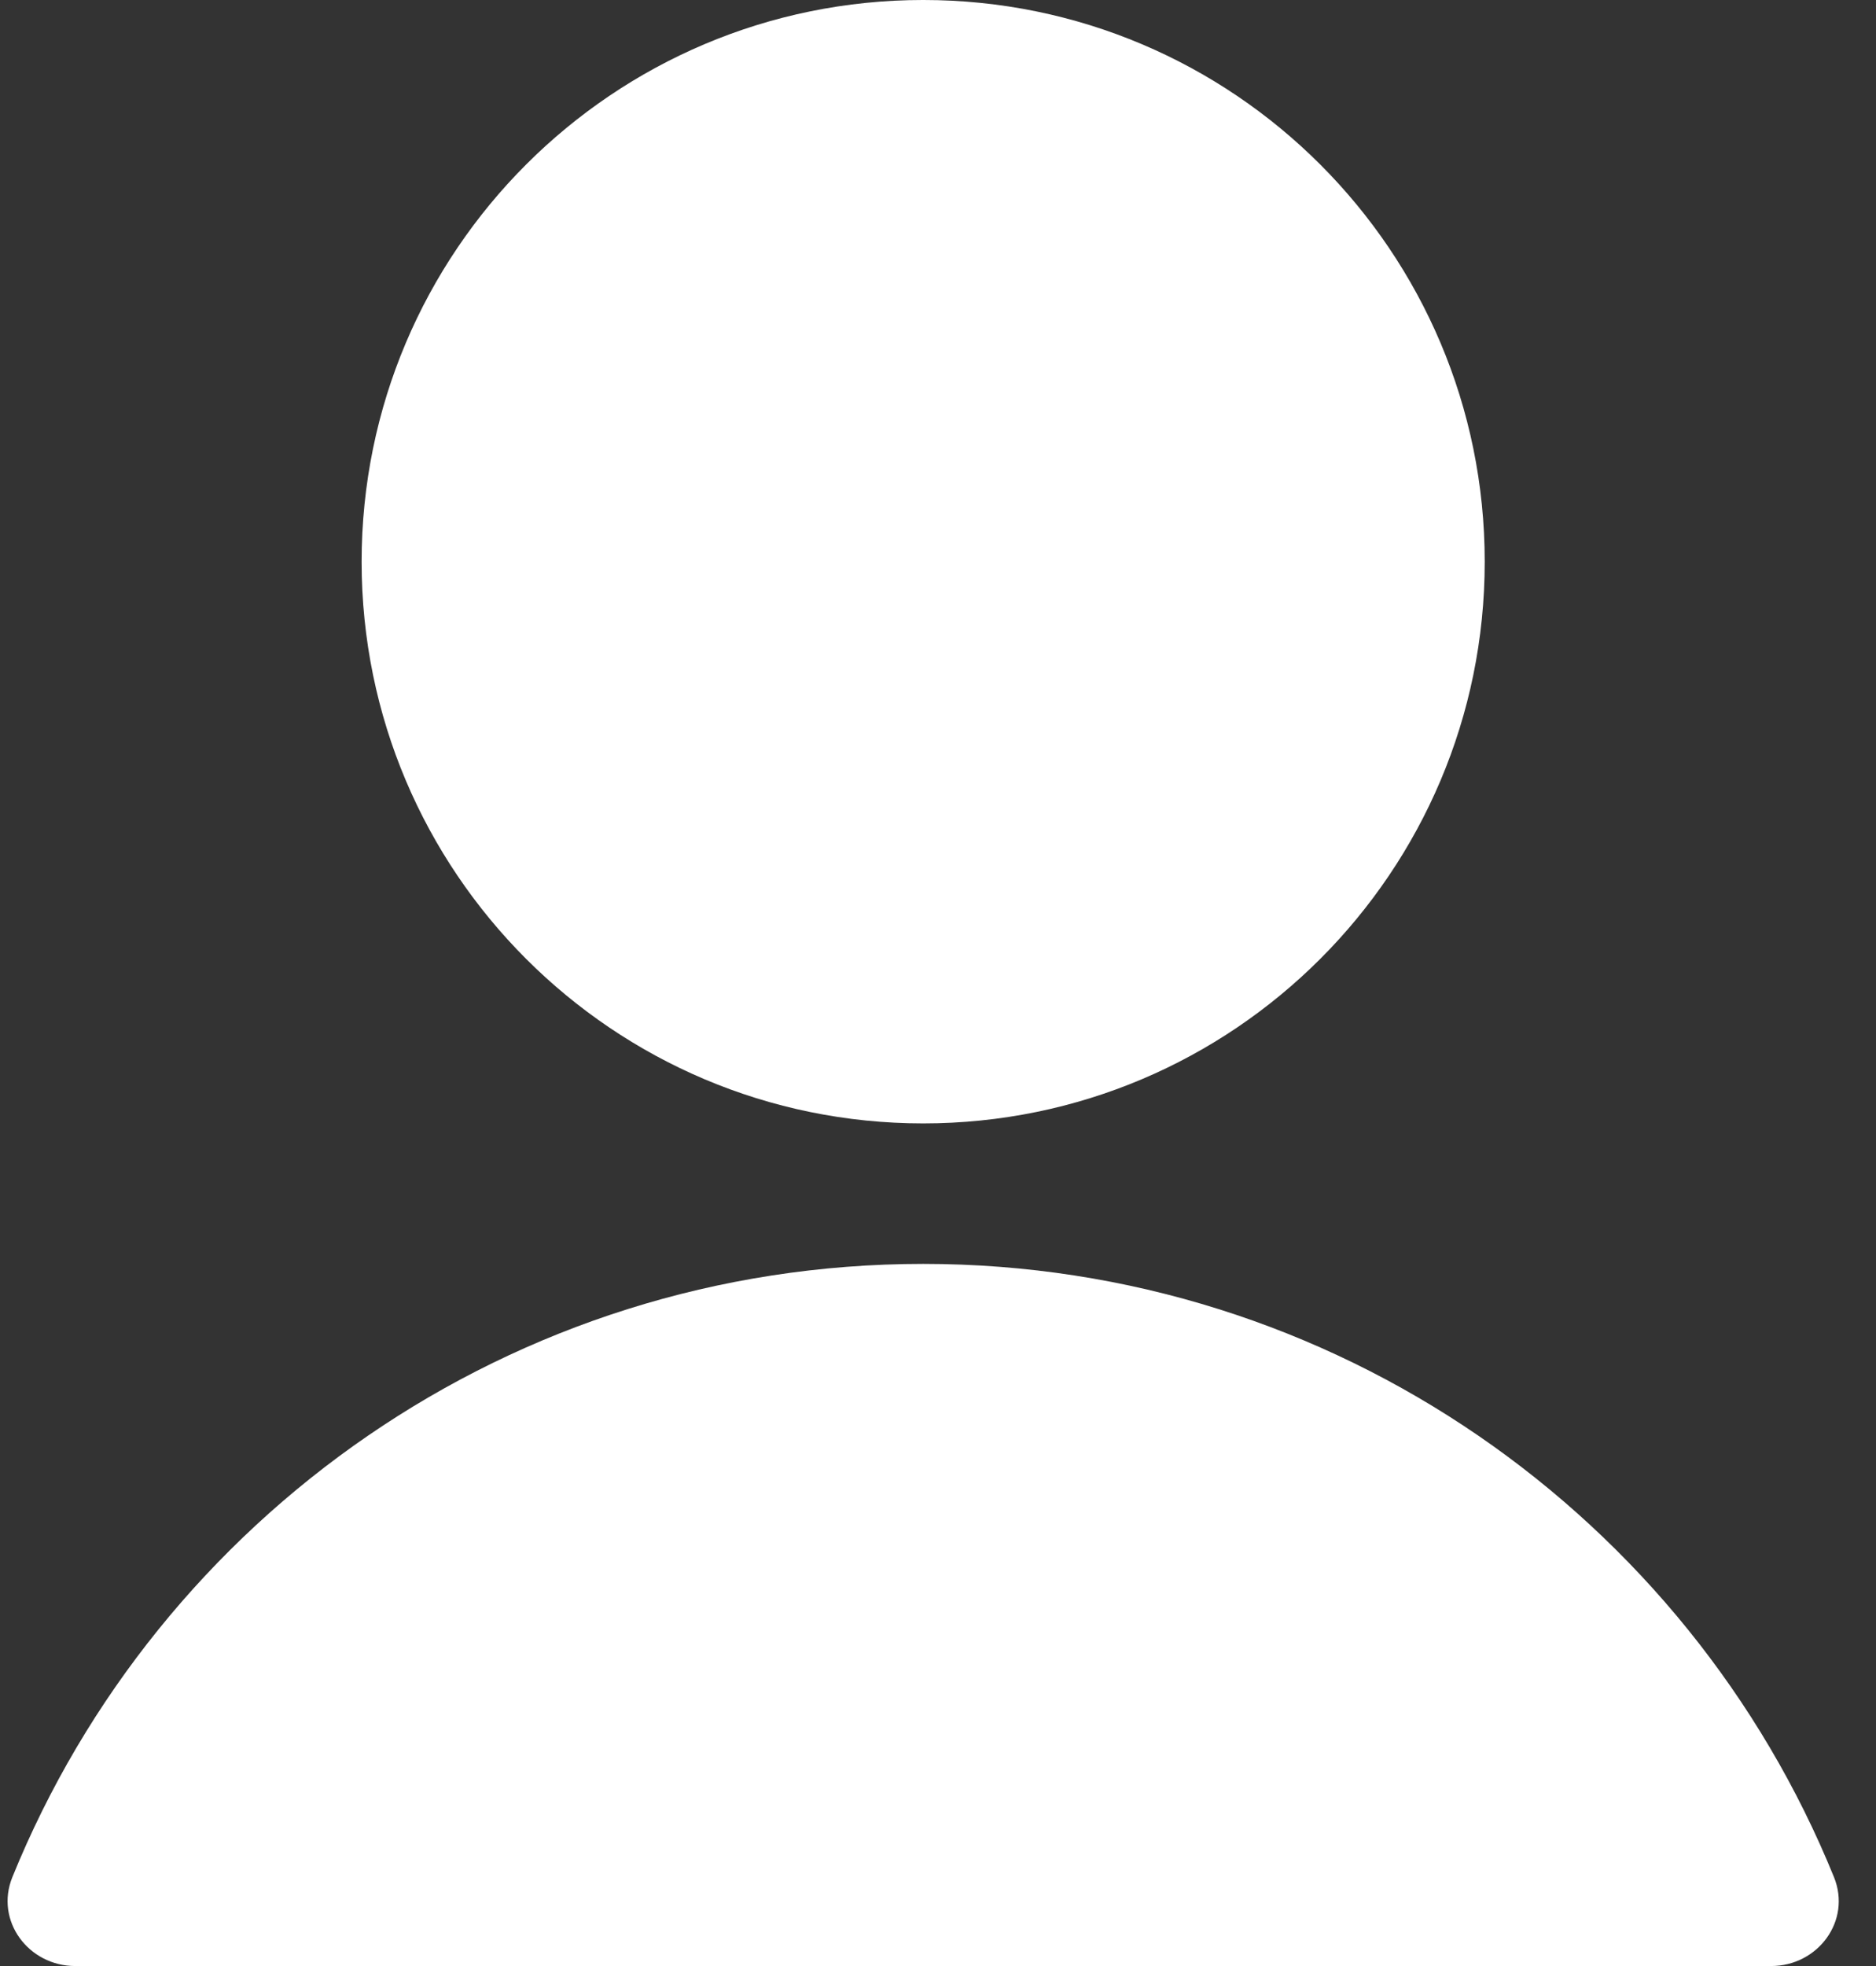
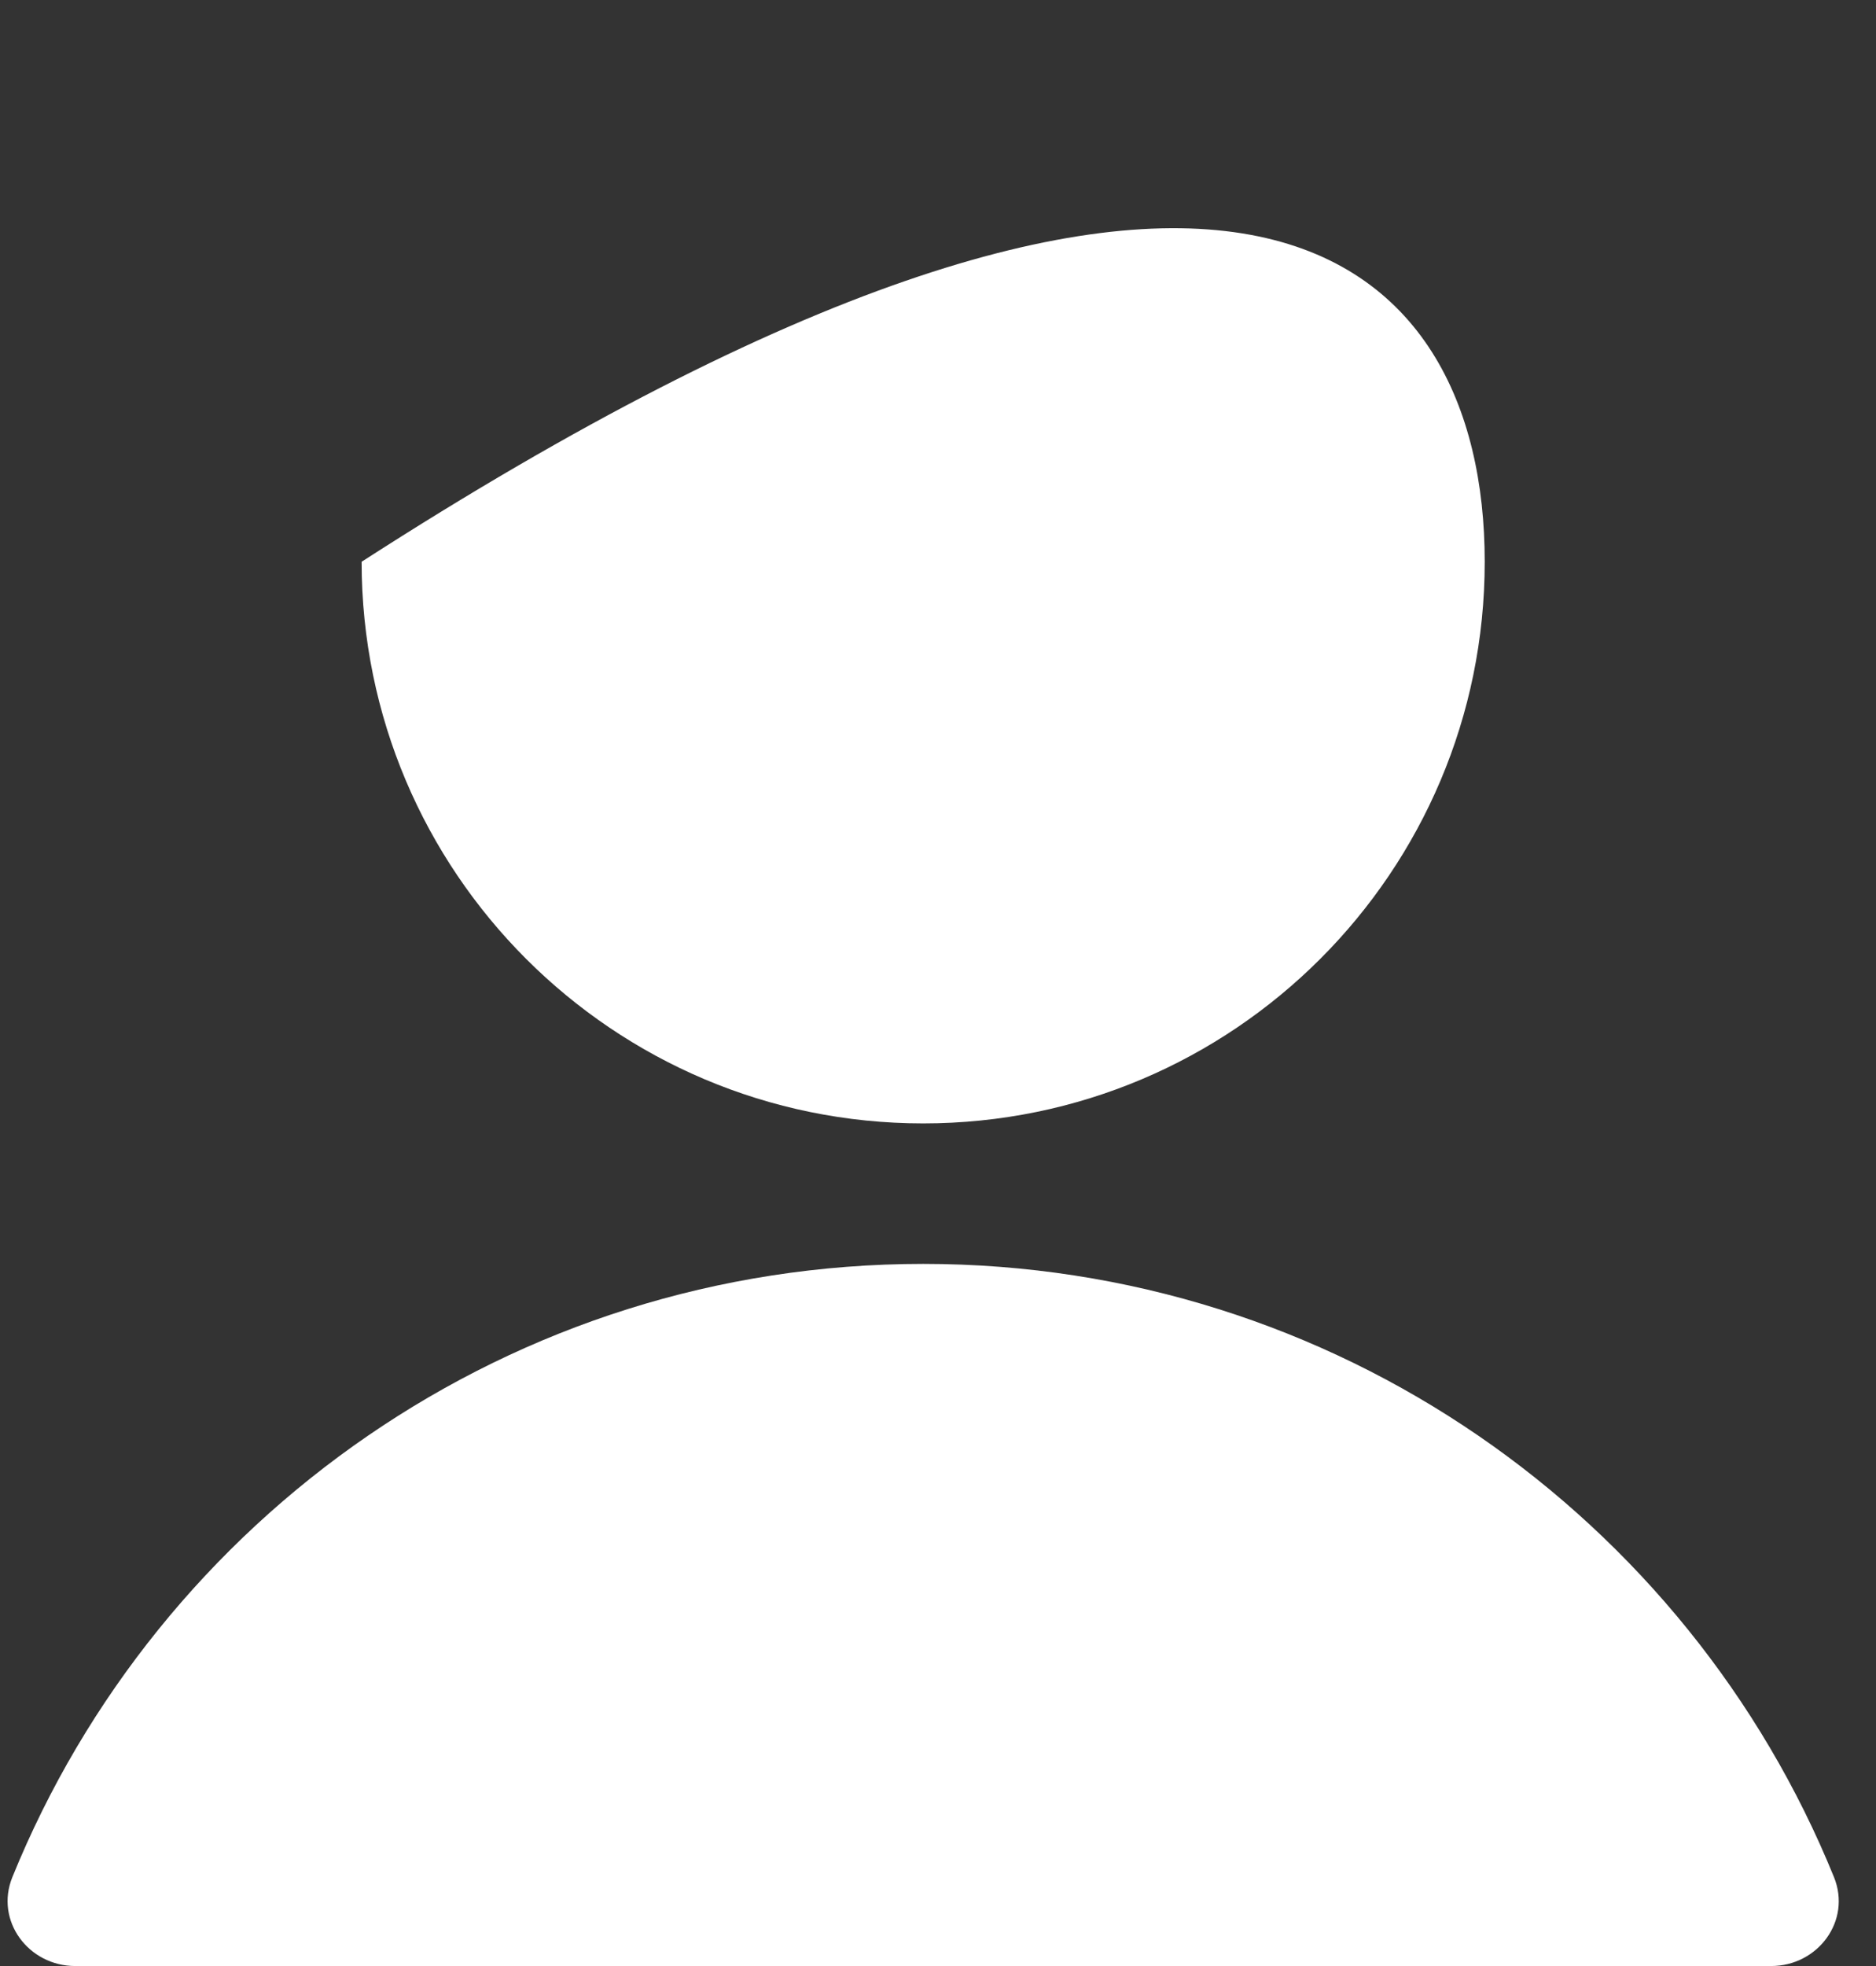
<svg xmlns="http://www.w3.org/2000/svg" width="21" height="22" viewBox="0 0 21 22" fill="none">
  <rect x="0" y="0" width="21" height="22" fill="#333333" stroke="none" />
-   <path fill-rule="evenodd" clip-rule="evenodd" d="M16.62 6.286C16.62 9.757 13.806 12.571 10.334 12.571C6.863 12.571 4.048 9.757 4.048 6.286C4.048 2.814 6.863 -6.10352e-05 10.334 -6.10352e-05C13.806 -6.10352e-05 16.62 2.814 16.62 6.286ZM0.138 21.006C1.773 16.981 5.722 14.143 10.334 14.143C14.946 14.143 18.895 16.981 20.53 21.006C20.727 21.493 20.351 22 19.825 22H0.843C0.318 22 -0.059 21.493 0.138 21.006Z" fill="white" />
+   <path fill-rule="evenodd" clip-rule="evenodd" d="M16.62 6.286C16.62 9.757 13.806 12.571 10.334 12.571C6.863 12.571 4.048 9.757 4.048 6.286C13.806 -6.10352e-05 16.62 2.814 16.62 6.286ZM0.138 21.006C1.773 16.981 5.722 14.143 10.334 14.143C14.946 14.143 18.895 16.981 20.53 21.006C20.727 21.493 20.351 22 19.825 22H0.843C0.318 22 -0.059 21.493 0.138 21.006Z" fill="white" />
</svg>